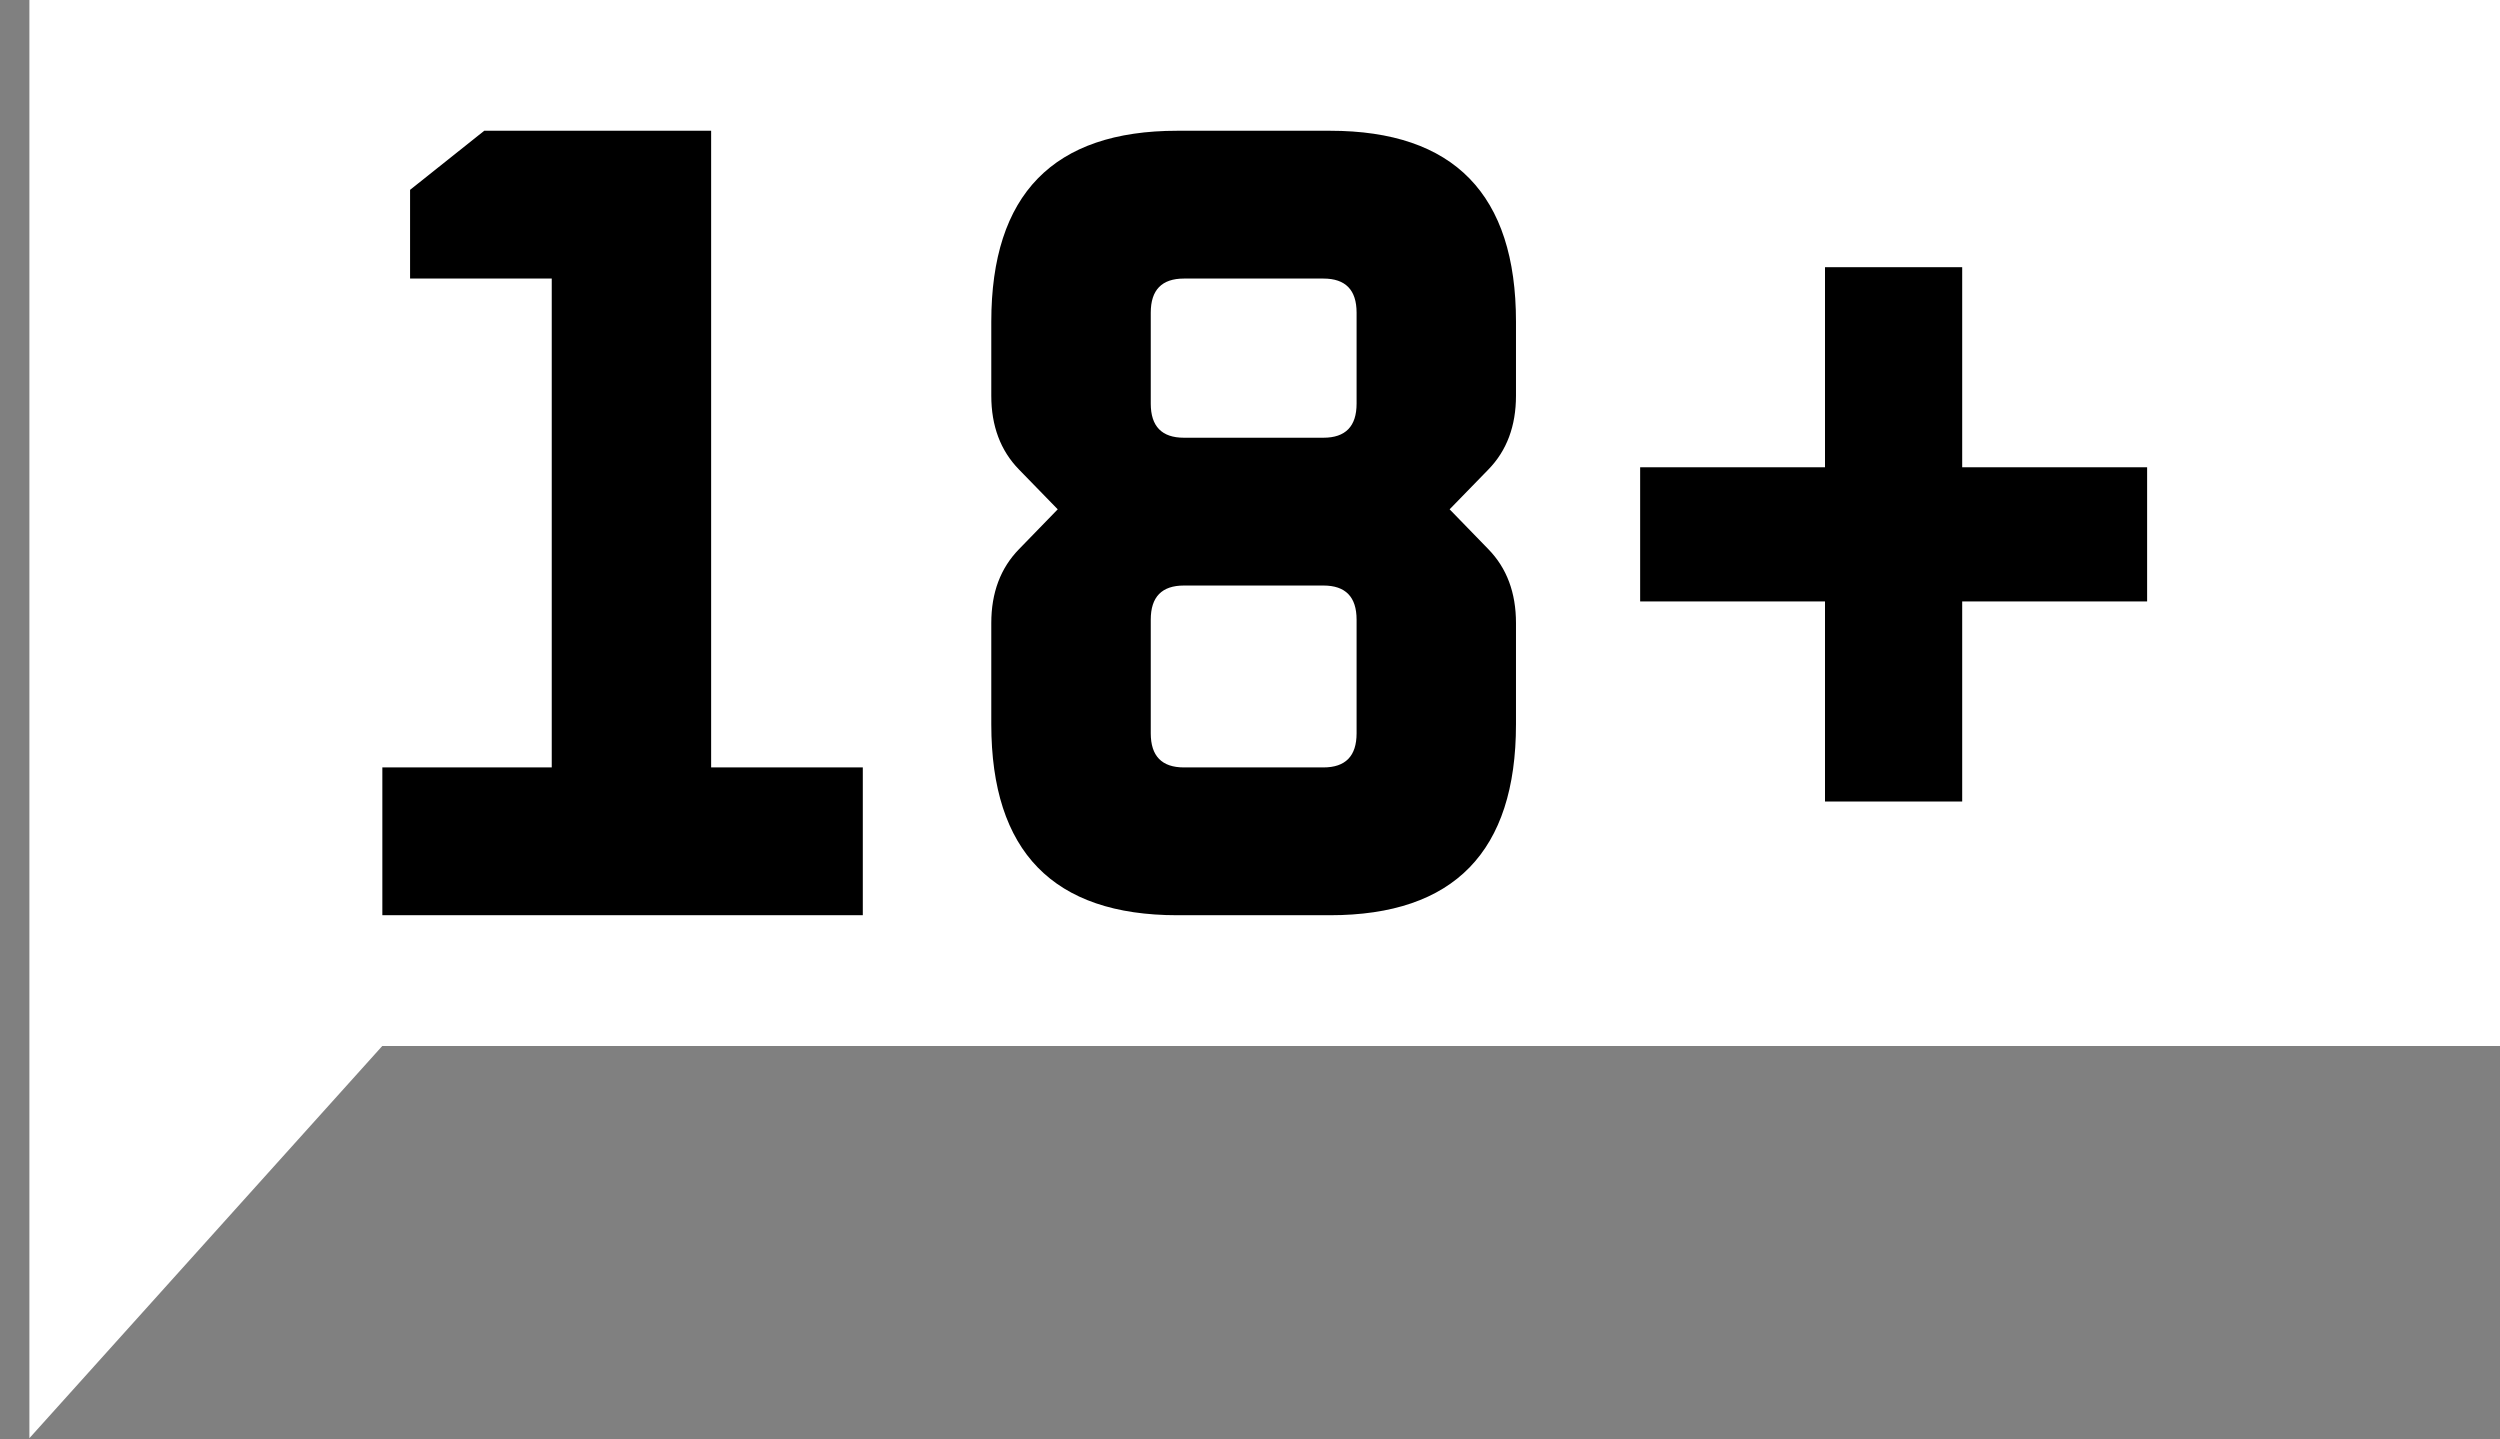
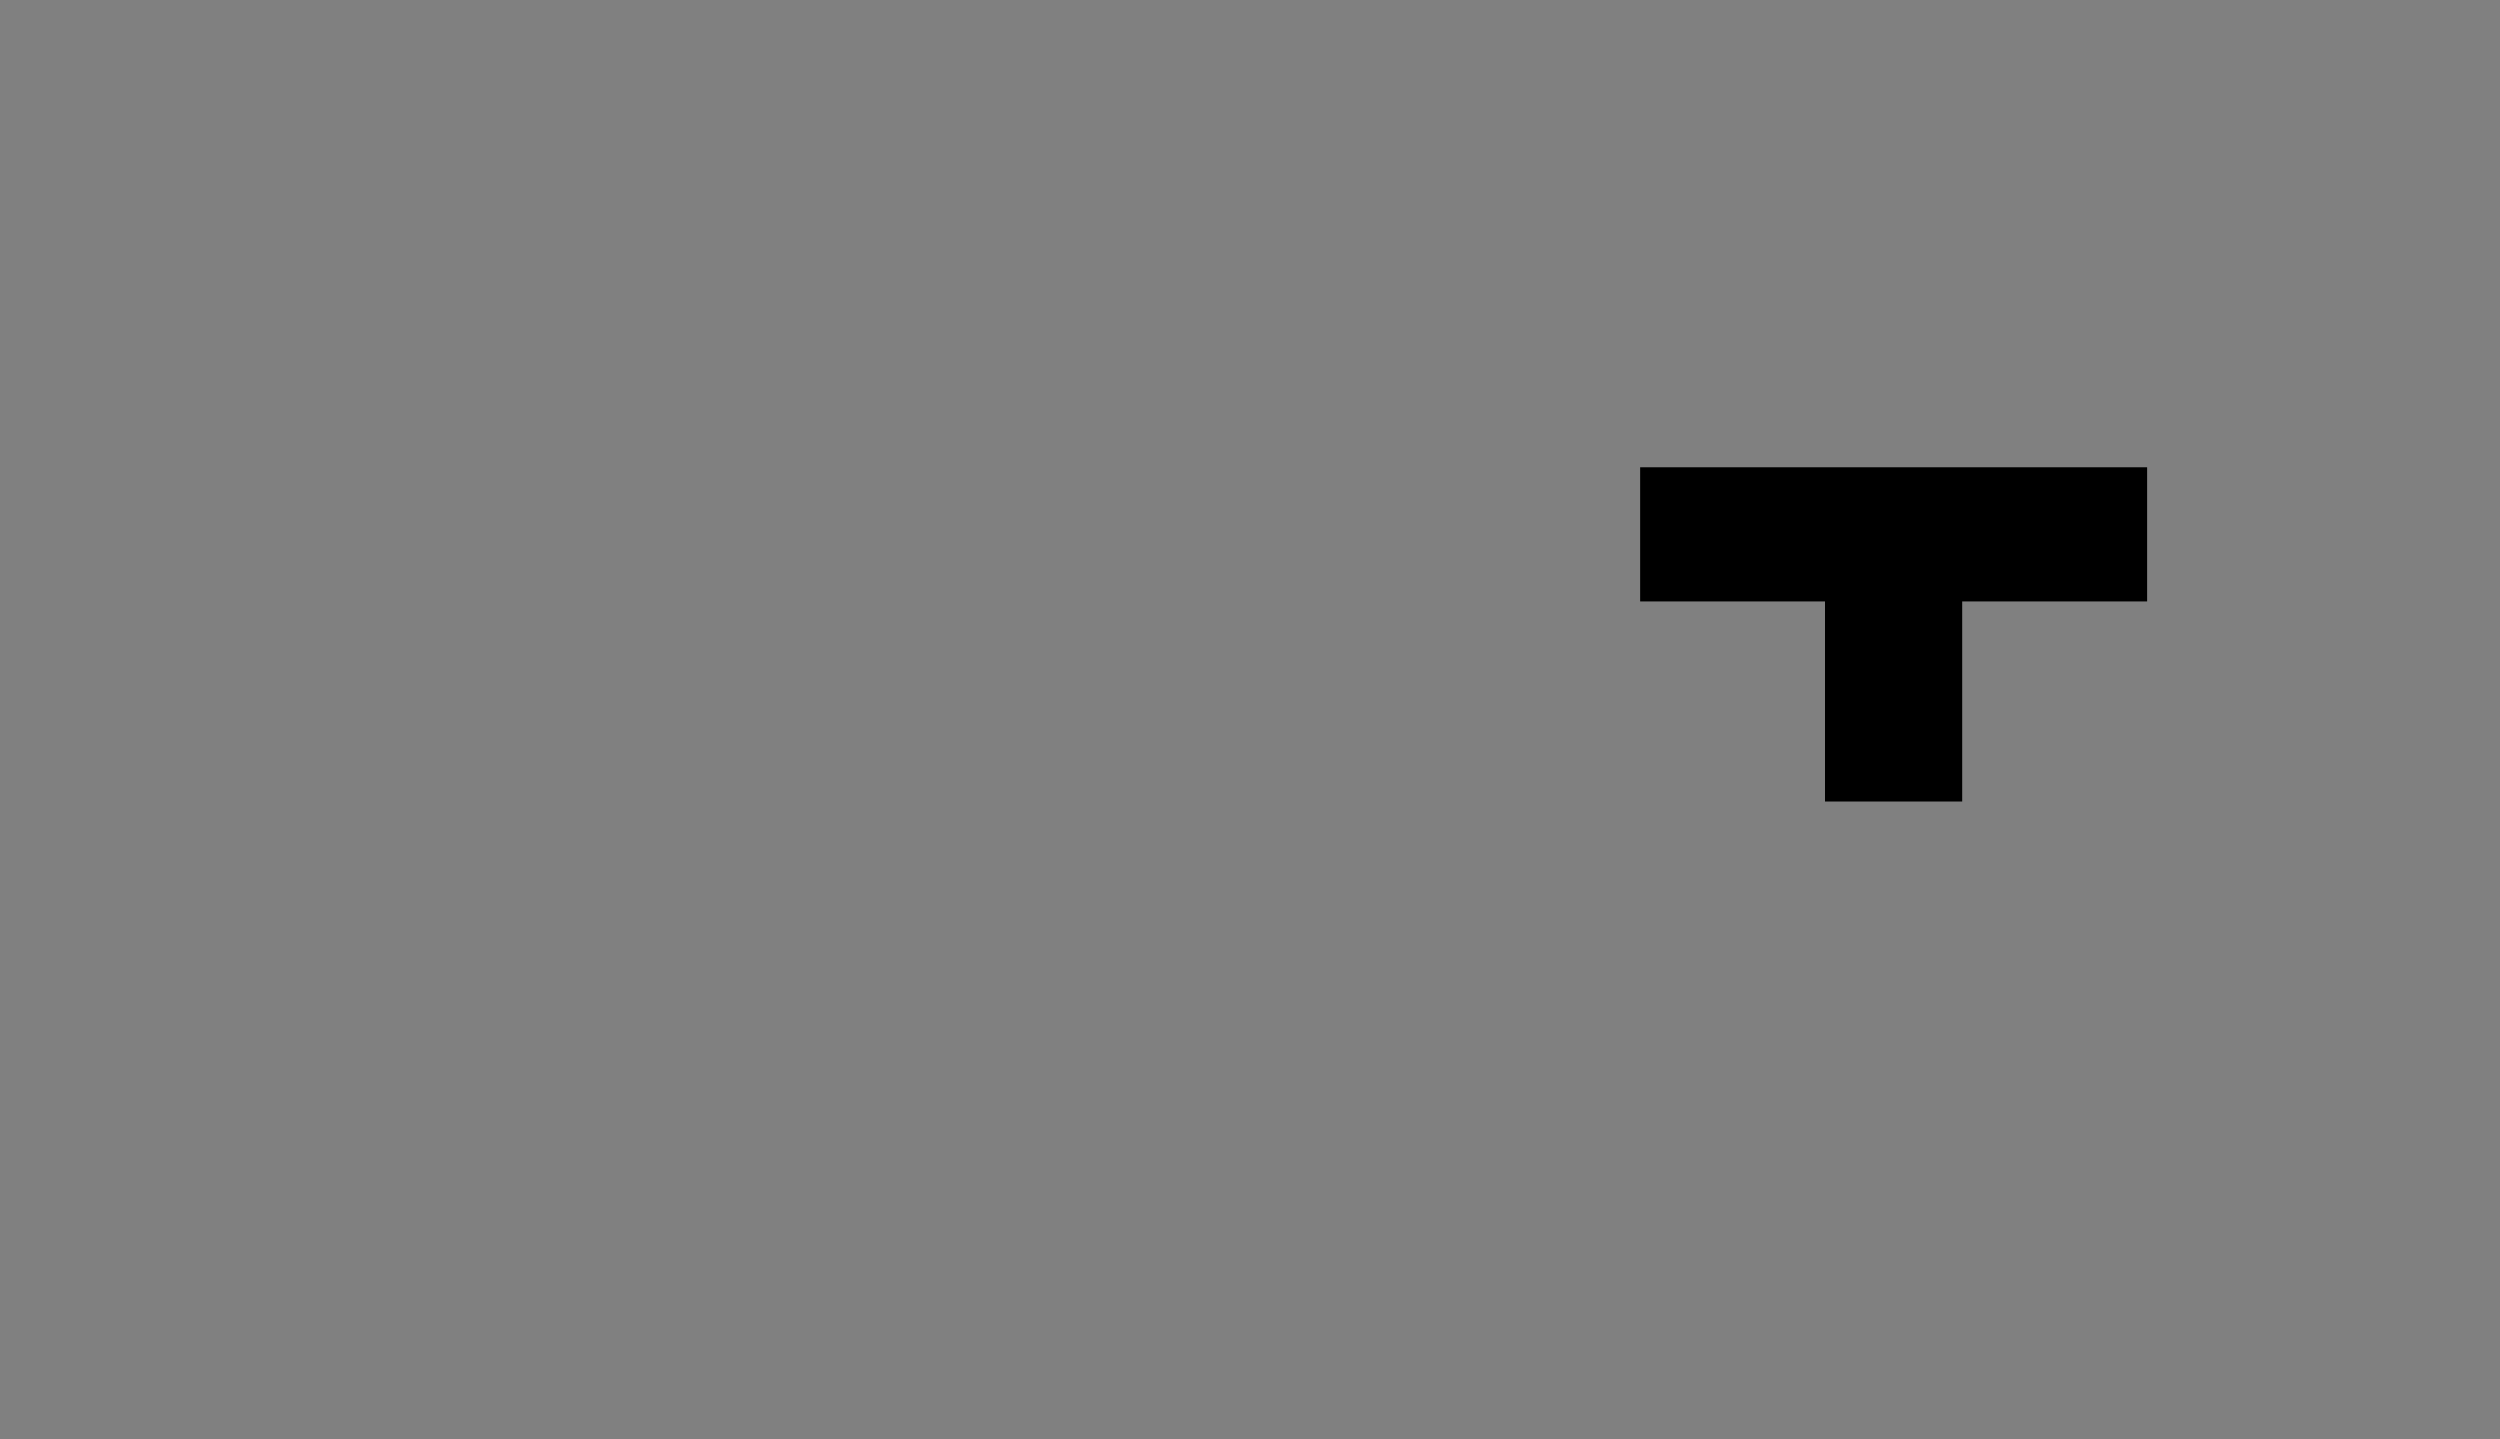
<svg xmlns="http://www.w3.org/2000/svg" width="33" height="19" viewBox="0 0 33 19" fill="none">
  <rect x="0" y="0" width="33" height="19" fill="#808080" stroke="none" />
-   <path fill-rule="evenodd" clip-rule="evenodd" d="M33 0H0.388V13.807V13.807V18.984L5.046 13.807H33V0Z" fill="white" />
-   <path d="M5.047 12.081V10.13H7.283V3.677H5.413V2.506L6.392 1.726H9.387V10.13H11.389V12.081H5.047Z" fill="black" />
-   <path d="M13.085 9.56V8.224C13.085 7.824 13.207 7.499 13.451 7.249L13.962 6.723L13.451 6.198C13.207 5.948 13.085 5.623 13.085 5.223V4.247C13.085 2.566 13.904 1.726 15.54 1.726H17.556C19.193 1.726 20.011 2.566 20.011 4.247V5.223C20.011 5.623 19.89 5.948 19.646 6.198L19.135 6.723L19.646 7.249C19.89 7.499 20.011 7.824 20.011 8.224V9.56C20.011 11.241 19.193 12.081 17.556 12.081H15.54C13.904 12.081 13.085 11.241 13.085 9.56ZM15.19 9.68C15.19 9.98 15.336 10.13 15.628 10.13H17.469C17.761 10.13 17.907 9.98 17.907 9.68V8.179C17.907 7.879 17.761 7.729 17.469 7.729H15.628C15.336 7.729 15.19 7.879 15.19 8.179V9.68ZM15.19 5.328C15.19 5.628 15.336 5.778 15.628 5.778H17.469C17.761 5.778 17.907 5.628 17.907 5.328V4.127C17.907 3.827 17.761 3.677 17.469 3.677H15.628C15.336 3.677 15.19 3.827 15.19 4.127V5.328Z" fill="black" />
-   <path d="M21.65 7.939V6.168H24.09V3.527H25.901V6.168H28.342V7.939H25.901V10.58H24.09V7.939H21.65Z" fill="black" />
+   <path d="M21.65 7.939V6.168H24.09H25.901V6.168H28.342V7.939H25.901V10.58H24.09V7.939H21.65Z" fill="black" />
</svg>